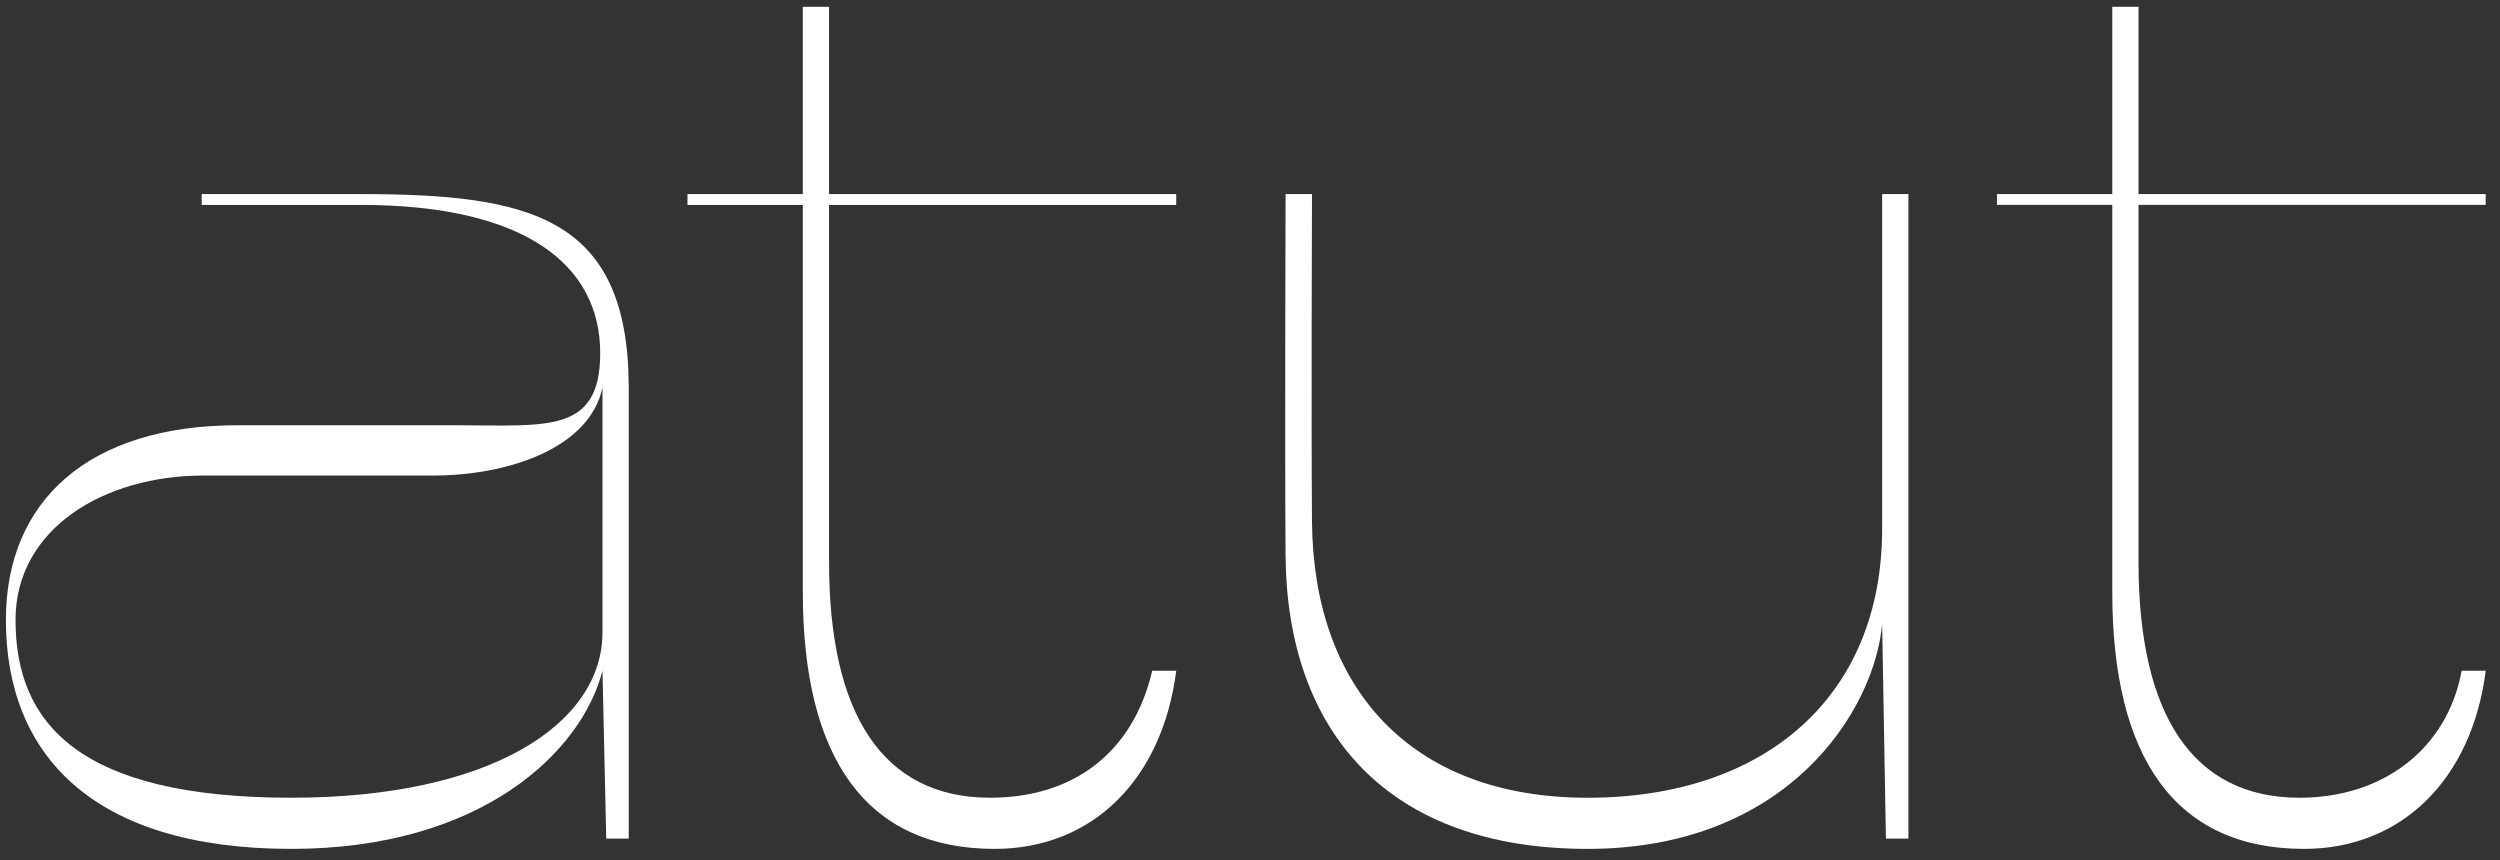
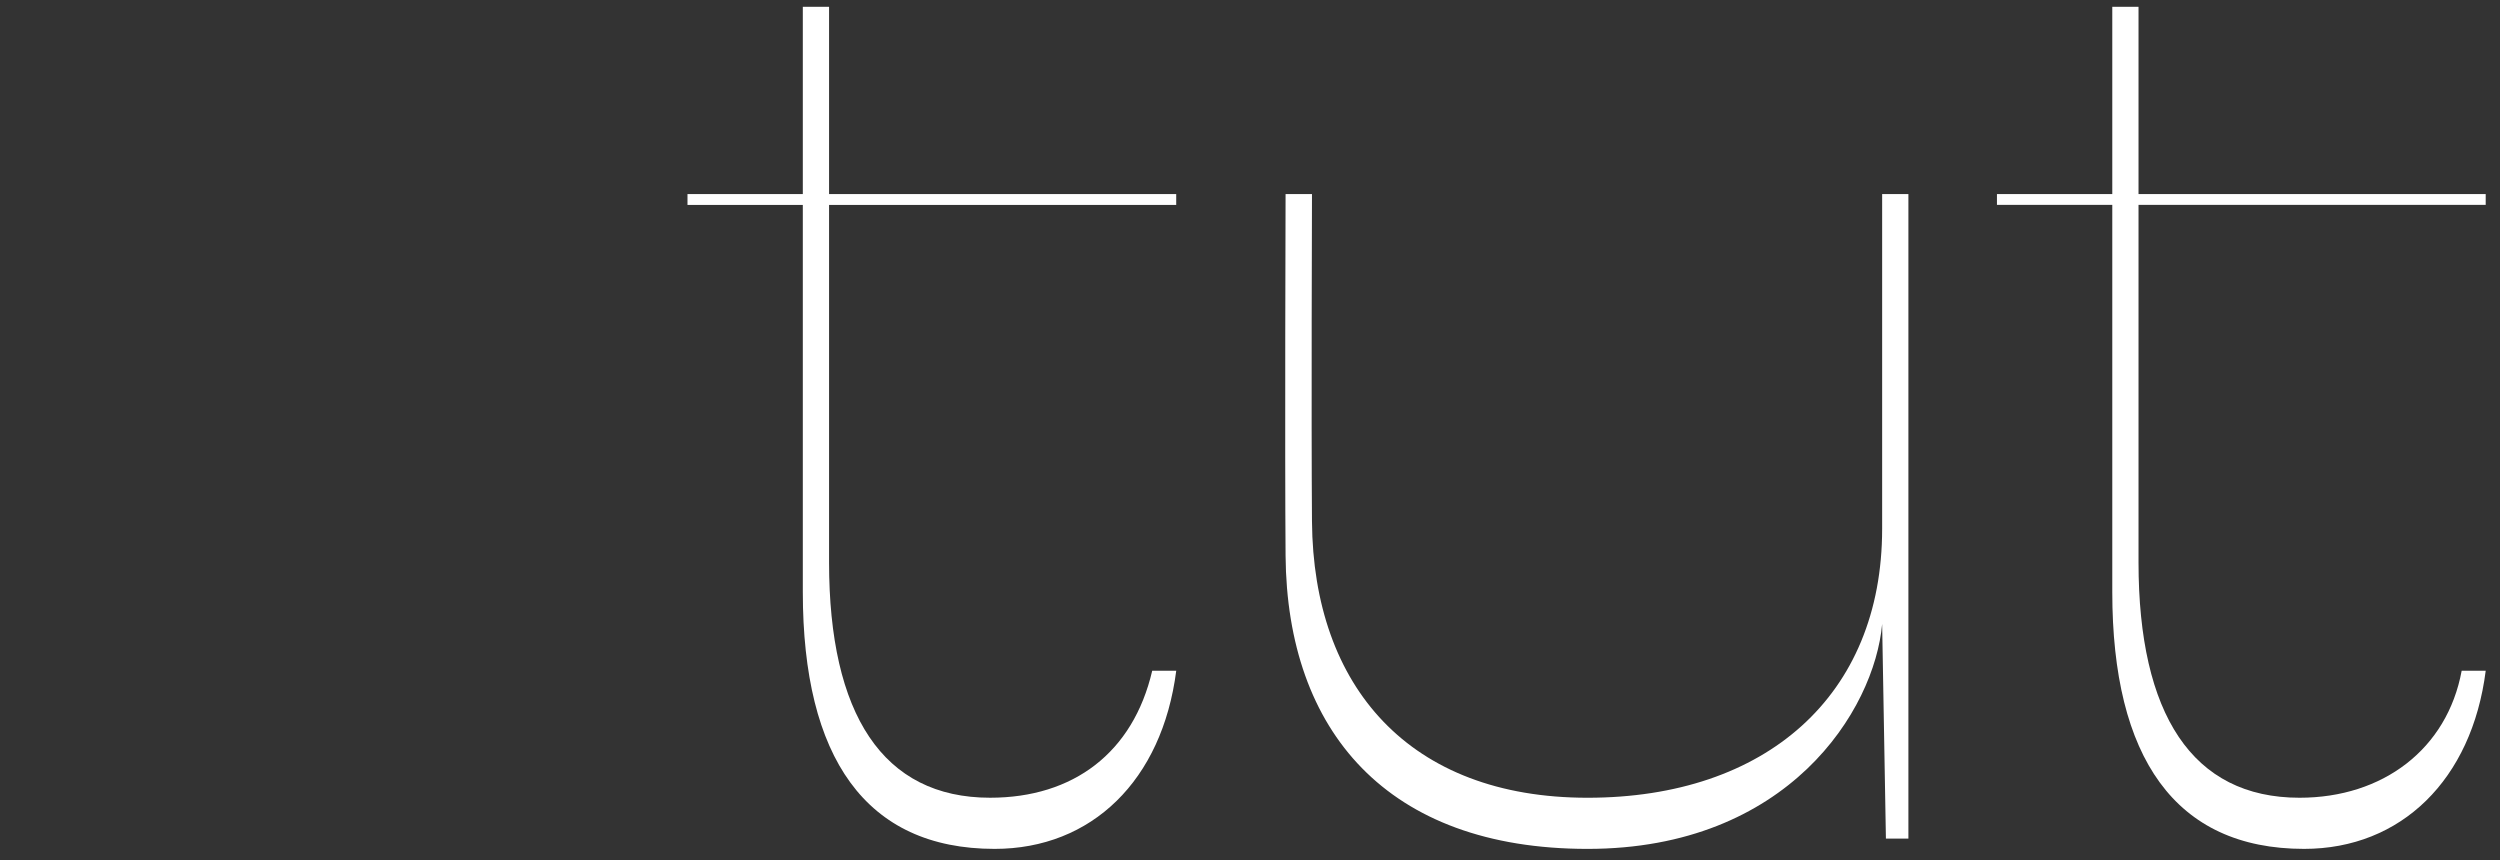
<svg xmlns="http://www.w3.org/2000/svg" version="1.1" id="logo" x="0px" y="0px" width="423.743px" height="145.834px" viewBox="0 0 423.743 145.834" enable-background="new 0 0 423.743 145.834" xml:space="preserve">
  <rect x="0" y="0" width="423.743" height="145.834" fill="#333333" stroke="none" />
  <g>
-     <path fill="#FFFFFF" d="M102.118,107.176c0,15.481-18.867,28.037-52.75,28.037c-36.143,0-46.736-12.715-46.736-30.132   c0-15.484,15.019-24.48,31.853-24.48h38.991c12.385,0,26.437-4.502,28.642-14.915V107.176z M61.09,32.897H34.186v1.834H61.09   c28.058,0,40.644,10.234,40.644,25.135c0,13.685-9.101,12.215-24.194,12.215H40.267C14.952,72.081,1,84.954,1,105.081   c0,22.643,14.485,38.802,48.369,38.802c32.377,0,49.299-16.592,52.75-30.211l0.636,28.47h3.813V65.311   C106.374,36.666,89.73,32.897,61.09,32.897" />
    <path fill="#FFFFFF" d="M167.815,135.213c-18.191,0-27.291-14.165-27.291-39.902v-60.58h58.841v-1.833h-58.841V1.157h-4.449v31.741   h-19.547v1.833h19.547v65.606c0,28.063,10.645,43.547,32.511,43.547c16.453,0,28.394-11.593,30.784-30.192h-4.073   C192.062,127.574,181.942,135.213,167.815,135.213" />
    <path fill="#FFFFFF" d="M417.246,113.691c-2.456,13.284-13.356,21.524-27.483,21.524c-18.189,0-27.29-14.17-27.29-39.907V34.73   h58.845v-1.832h-58.845V1.158h-4.447v31.74h-19.548v1.832h19.548v65.606c0,28.063,10.642,43.547,32.511,43.547   c16.453,0,28.438-11.726,30.785-30.191H417.246z" />
    <path fill="#FFFFFF" d="M319.018,89.638c0,28.303-19.726,45.578-49.934,45.578c-30.207,0-46.491-18.807-46.707-46.824   c-0.133-17.275,0-55.494,0-55.494h-4.476c0,0-0.142,43.75,0,61.287c0.242,29.735,17.206,49.699,51.183,49.699   c33.978,0,48.635-23.487,49.934-38.118l0.638,36.376h3.812V32.897h-4.449V89.638z" />
  </g>
</svg>